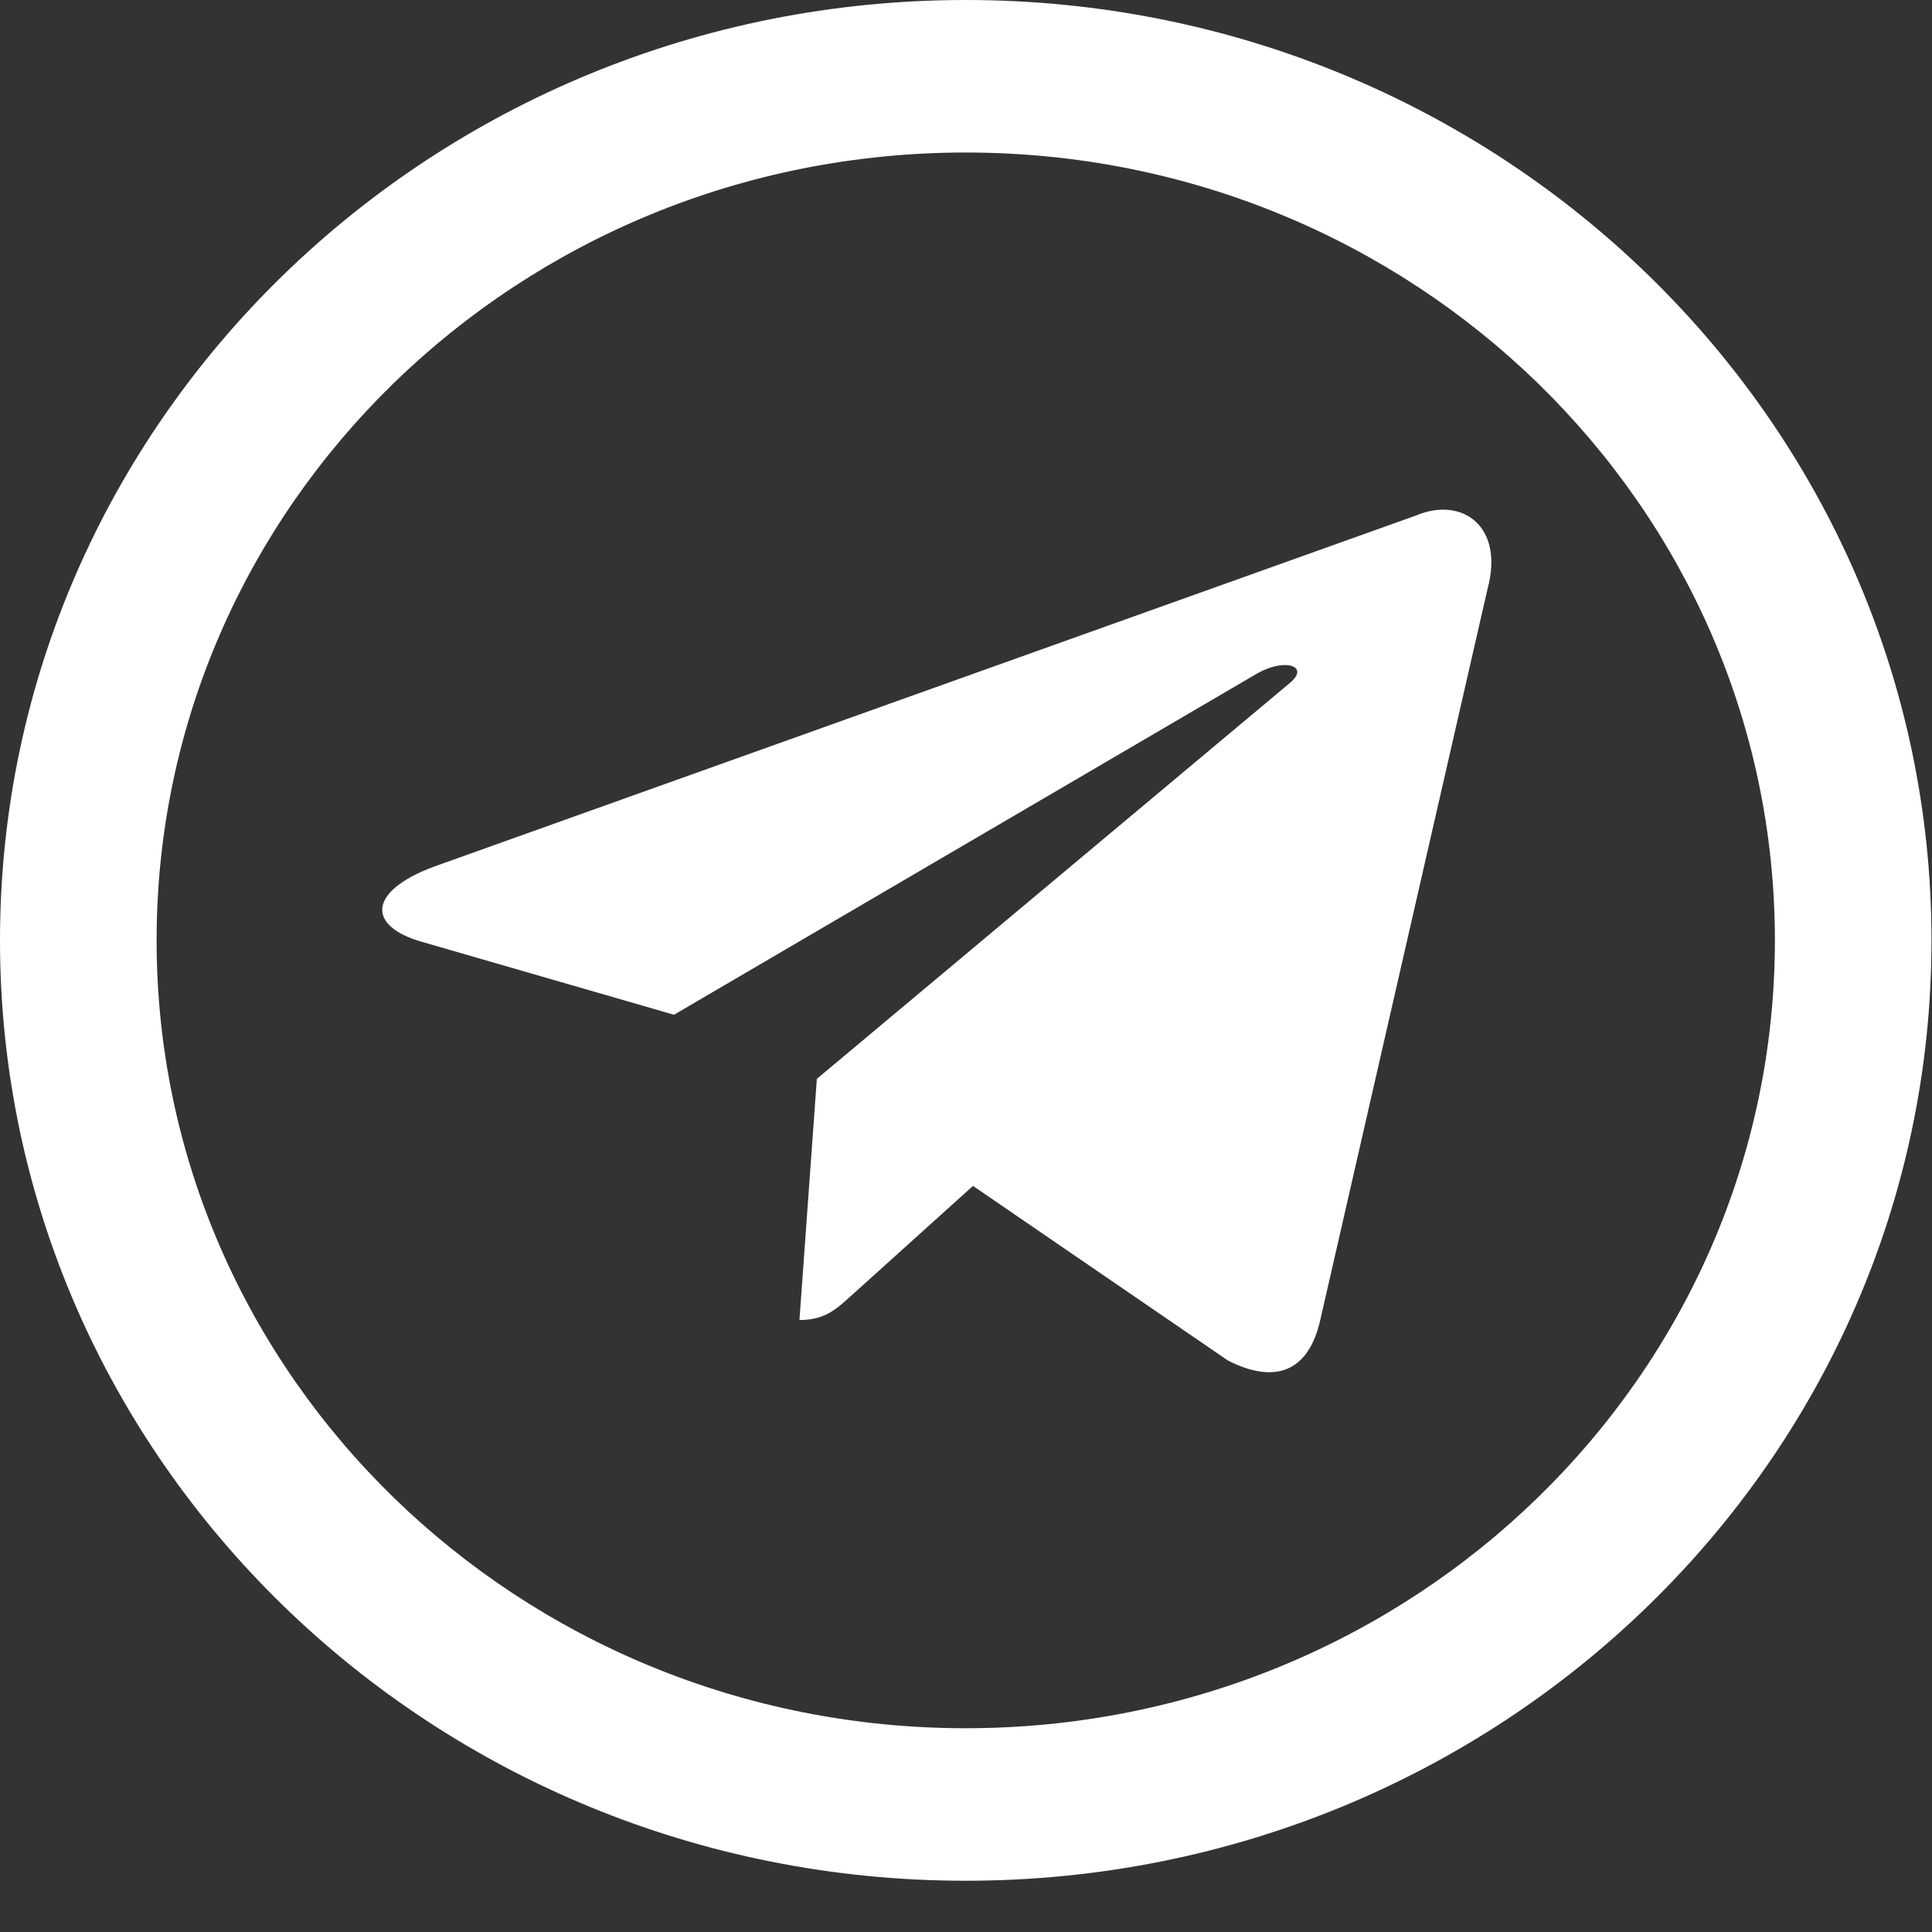
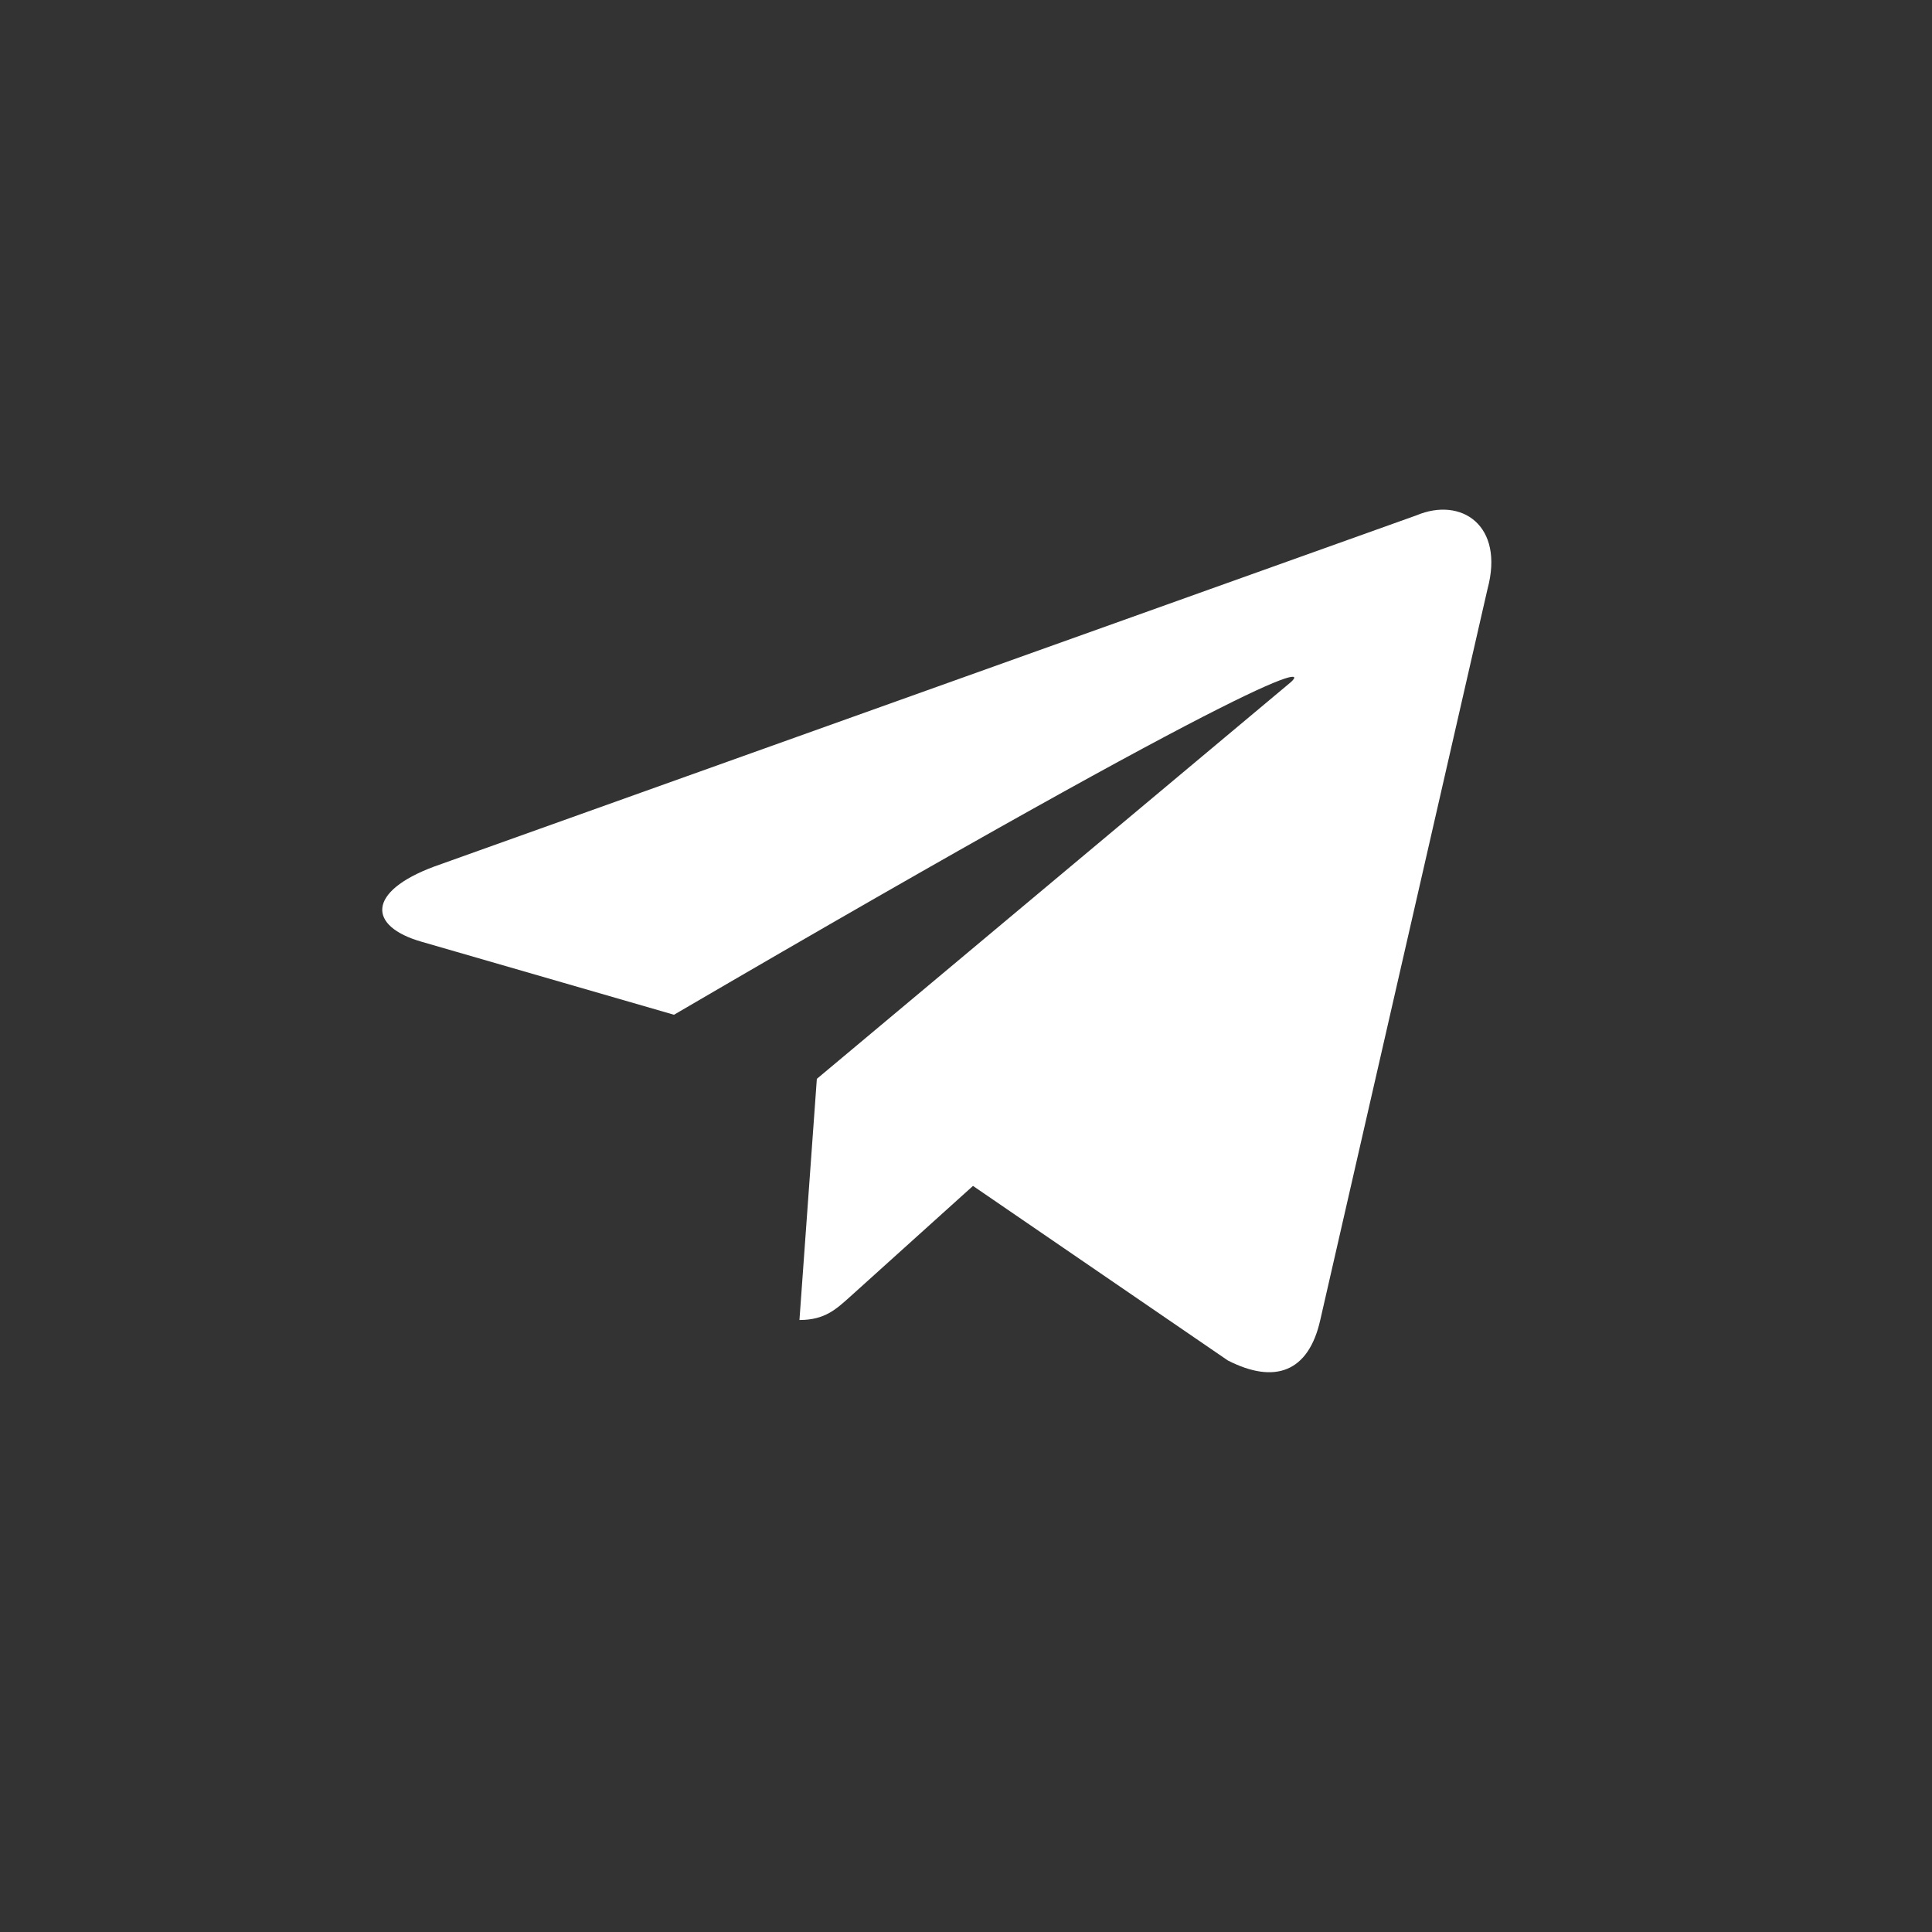
<svg xmlns="http://www.w3.org/2000/svg" width="34" height="34" viewBox="0 0 34 34" fill="none">
  <rect x="0" y="0" width="34" height="34" fill="#333333" stroke="none" />
-   <path d="M24.928 9.069L7.638 15.251C6.458 15.691 6.465 16.301 7.422 16.574L11.861 17.858L22.131 11.848C22.617 11.575 23.061 11.722 22.696 12.022L14.375 18.986H14.373L14.375 18.987L14.069 23.23C14.517 23.23 14.715 23.04 14.967 22.814L17.123 20.87L21.608 23.942C22.434 24.364 23.028 24.147 23.234 23.232L26.178 10.365C26.479 9.245 25.717 8.738 24.928 9.069Z" fill="white" />
-   <path fill-rule="evenodd" clip-rule="evenodd" d="M16.995 30.414C24.86 30.414 31.235 24.207 31.235 16.549C31.235 8.891 24.86 2.684 16.995 2.684C9.131 2.684 2.756 8.891 2.756 16.549C2.756 24.207 9.131 30.414 16.995 30.414ZM16.995 33.098C26.382 33.098 33.991 25.689 33.991 16.549C33.991 7.409 26.382 0 16.995 0C7.609 0 0 7.409 0 16.549C0 25.689 7.609 33.098 16.995 33.098Z" fill="white" />
+   <path d="M24.928 9.069L7.638 15.251C6.458 15.691 6.465 16.301 7.422 16.574L11.861 17.858C22.617 11.575 23.061 11.722 22.696 12.022L14.375 18.986H14.373L14.375 18.987L14.069 23.23C14.517 23.23 14.715 23.04 14.967 22.814L17.123 20.87L21.608 23.942C22.434 24.364 23.028 24.147 23.234 23.232L26.178 10.365C26.479 9.245 25.717 8.738 24.928 9.069Z" fill="white" />
</svg>